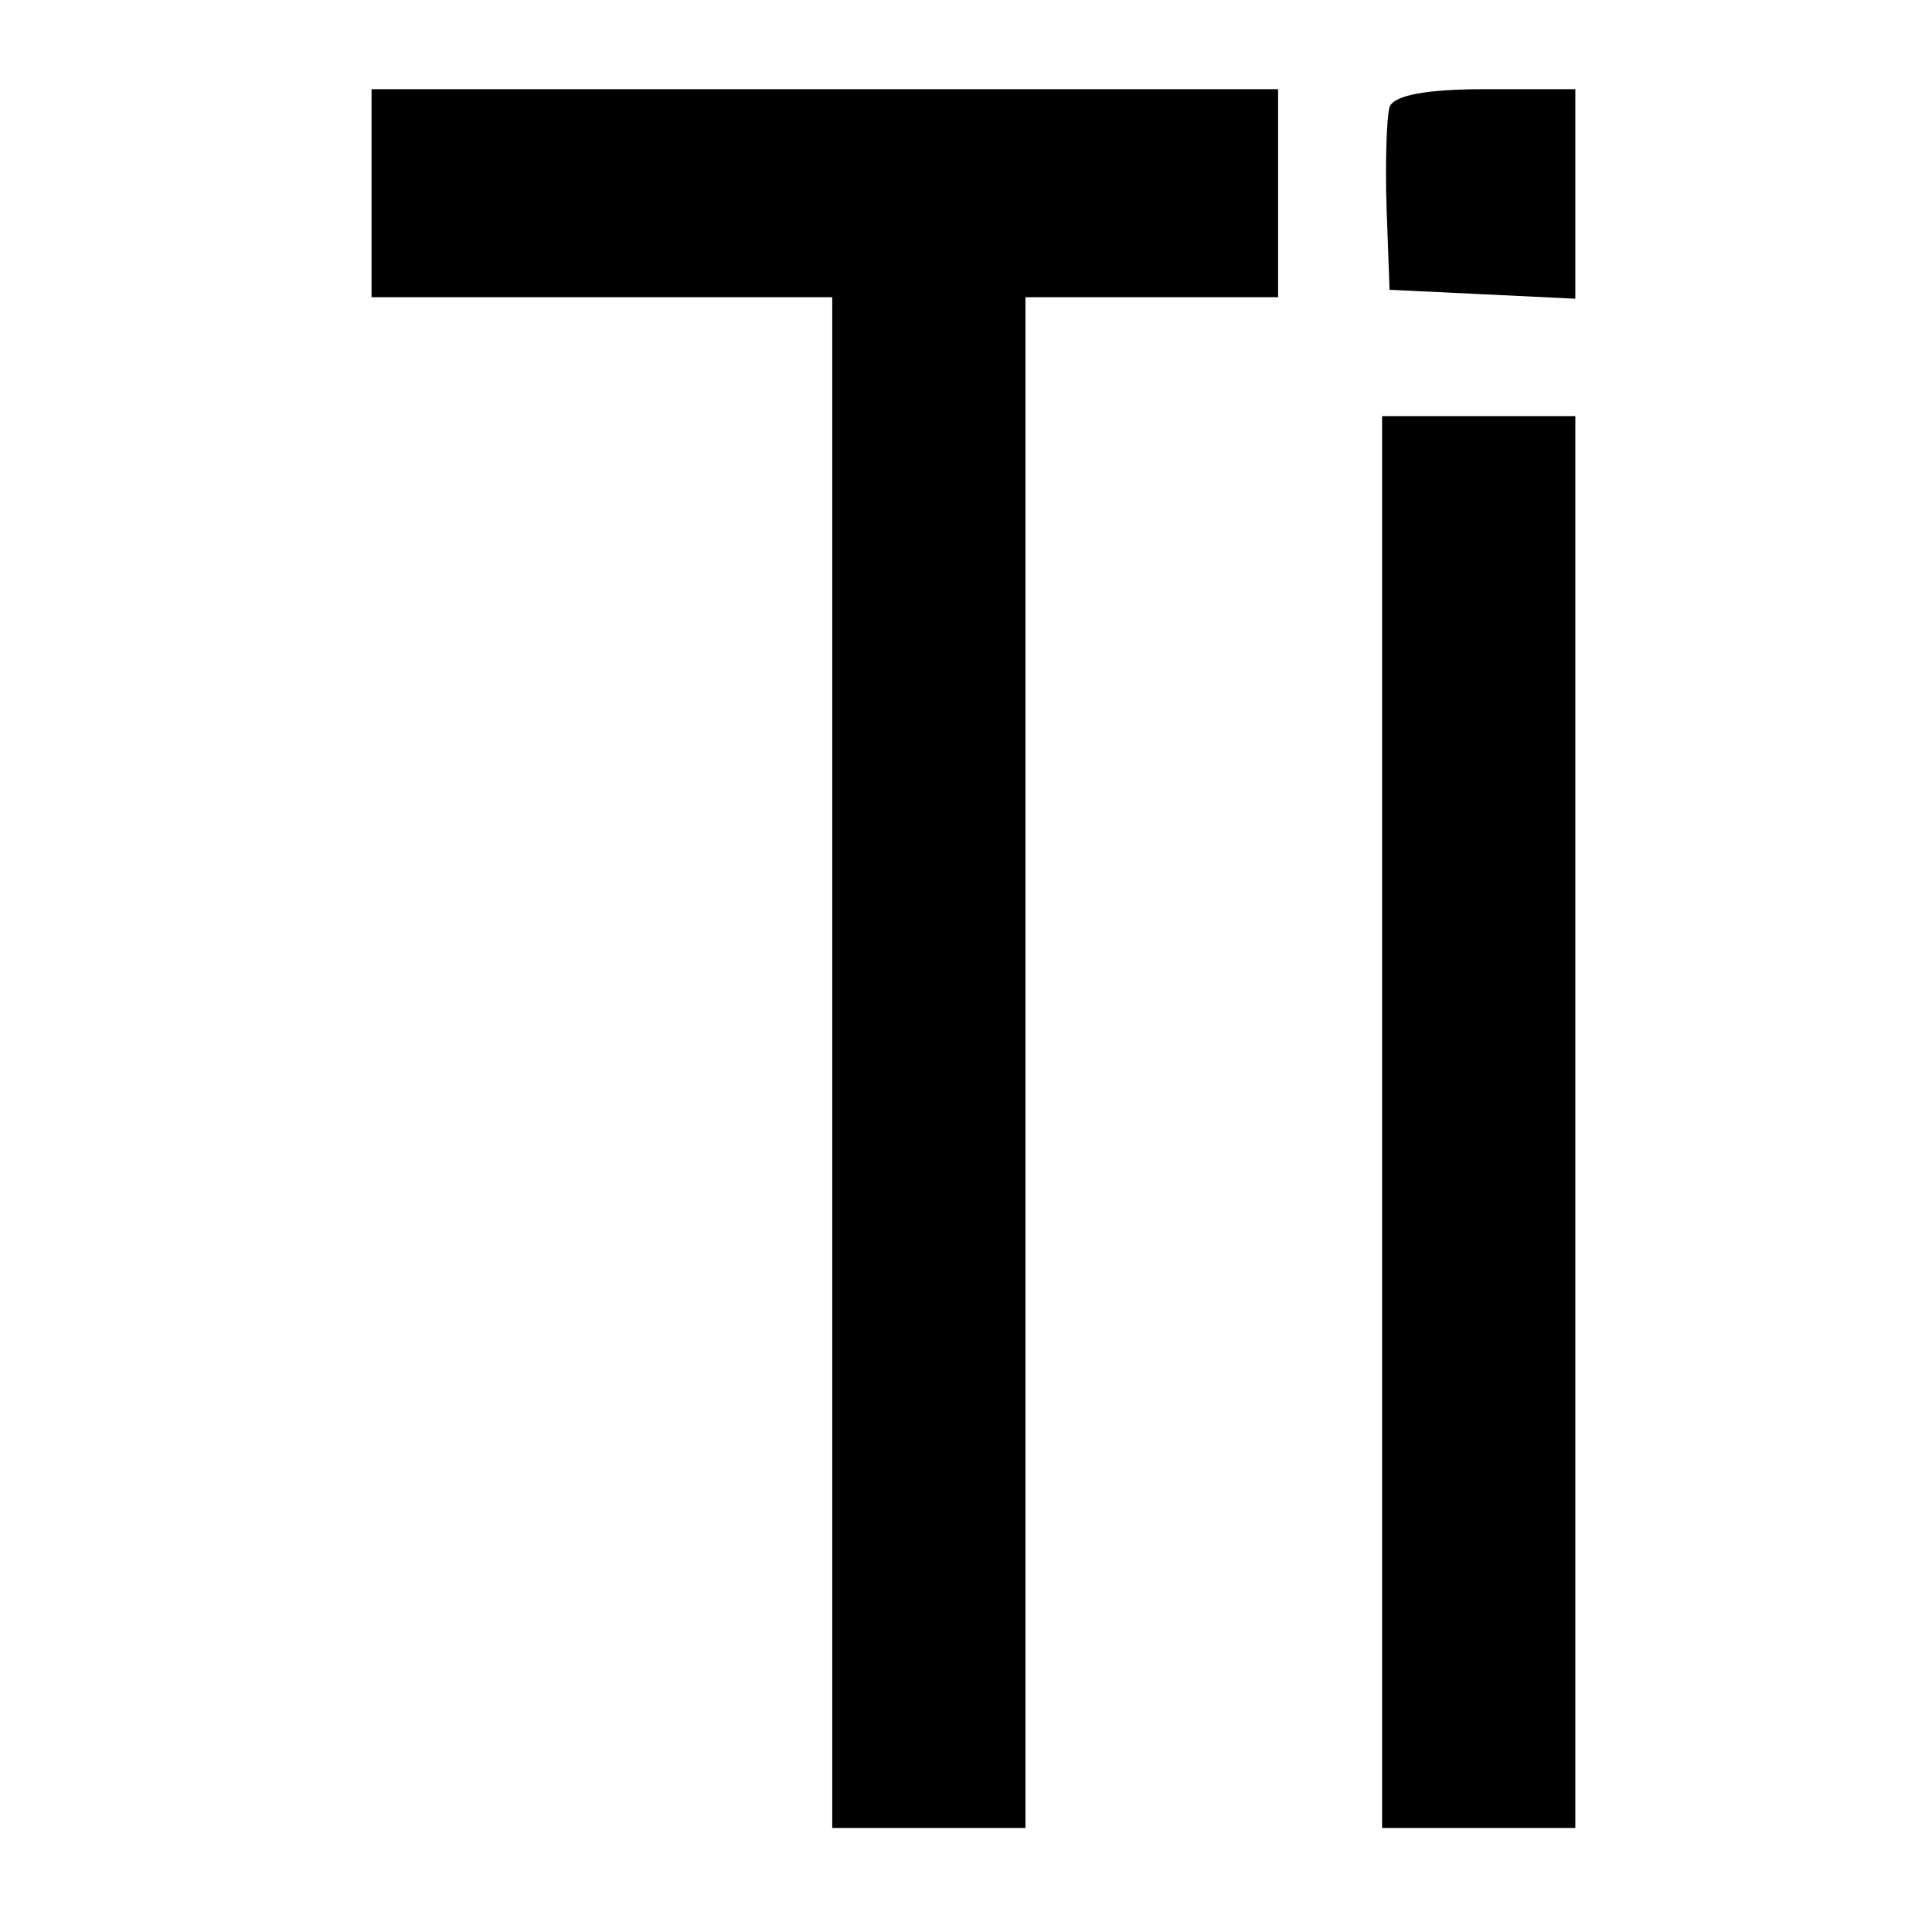
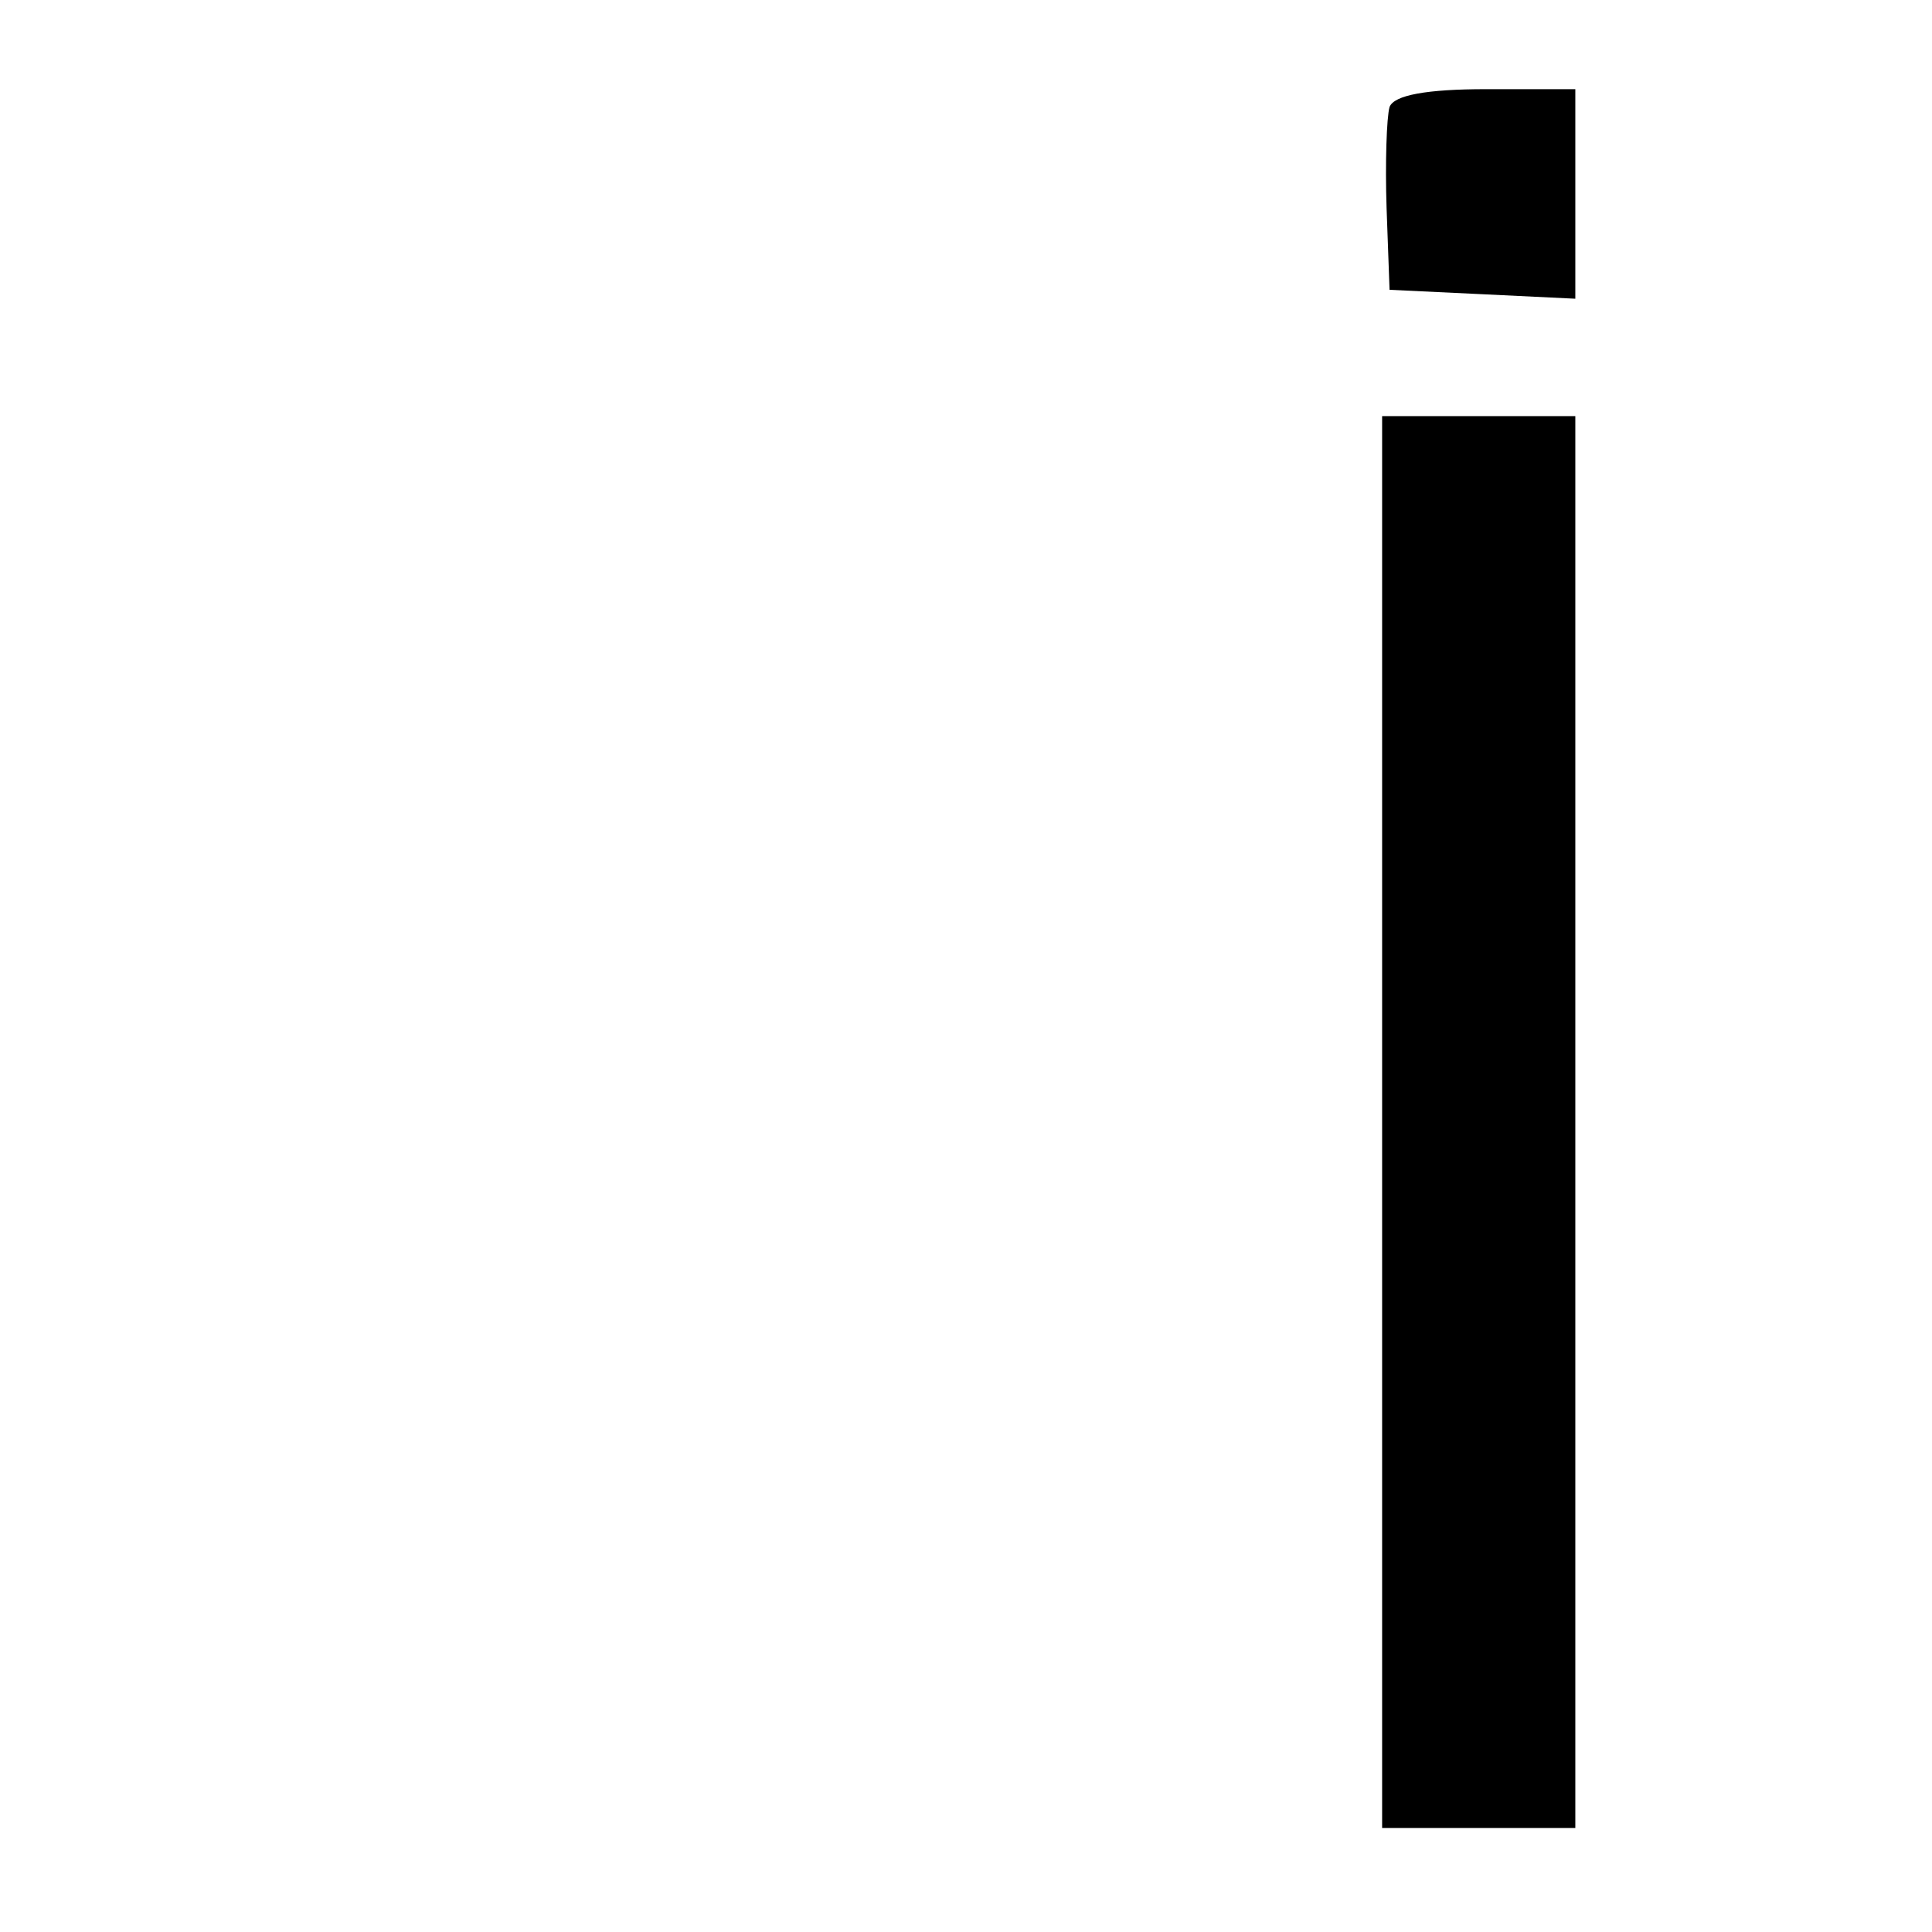
<svg xmlns="http://www.w3.org/2000/svg" data-bbox="25 6 81 117" viewBox="0 0 130 130" height="173.333" width="173.333" data-type="shape">
  <g>
-     <path d="M25 13v7h31v103h13V20h17V6H25v7z" />
    <path d="M93.5 7.2c-.2.7-.3 3.8-.2 6.8l.2 5.5 6.3.3 6.2.3V6h-6c-4 0-6.2.4-6.5 1.2z" />
-     <path d="M93 75.5V123h13V28H93v47.5z" />
+     <path d="M93 75.5V123h13V28H93v47.5" />
  </g>
</svg>